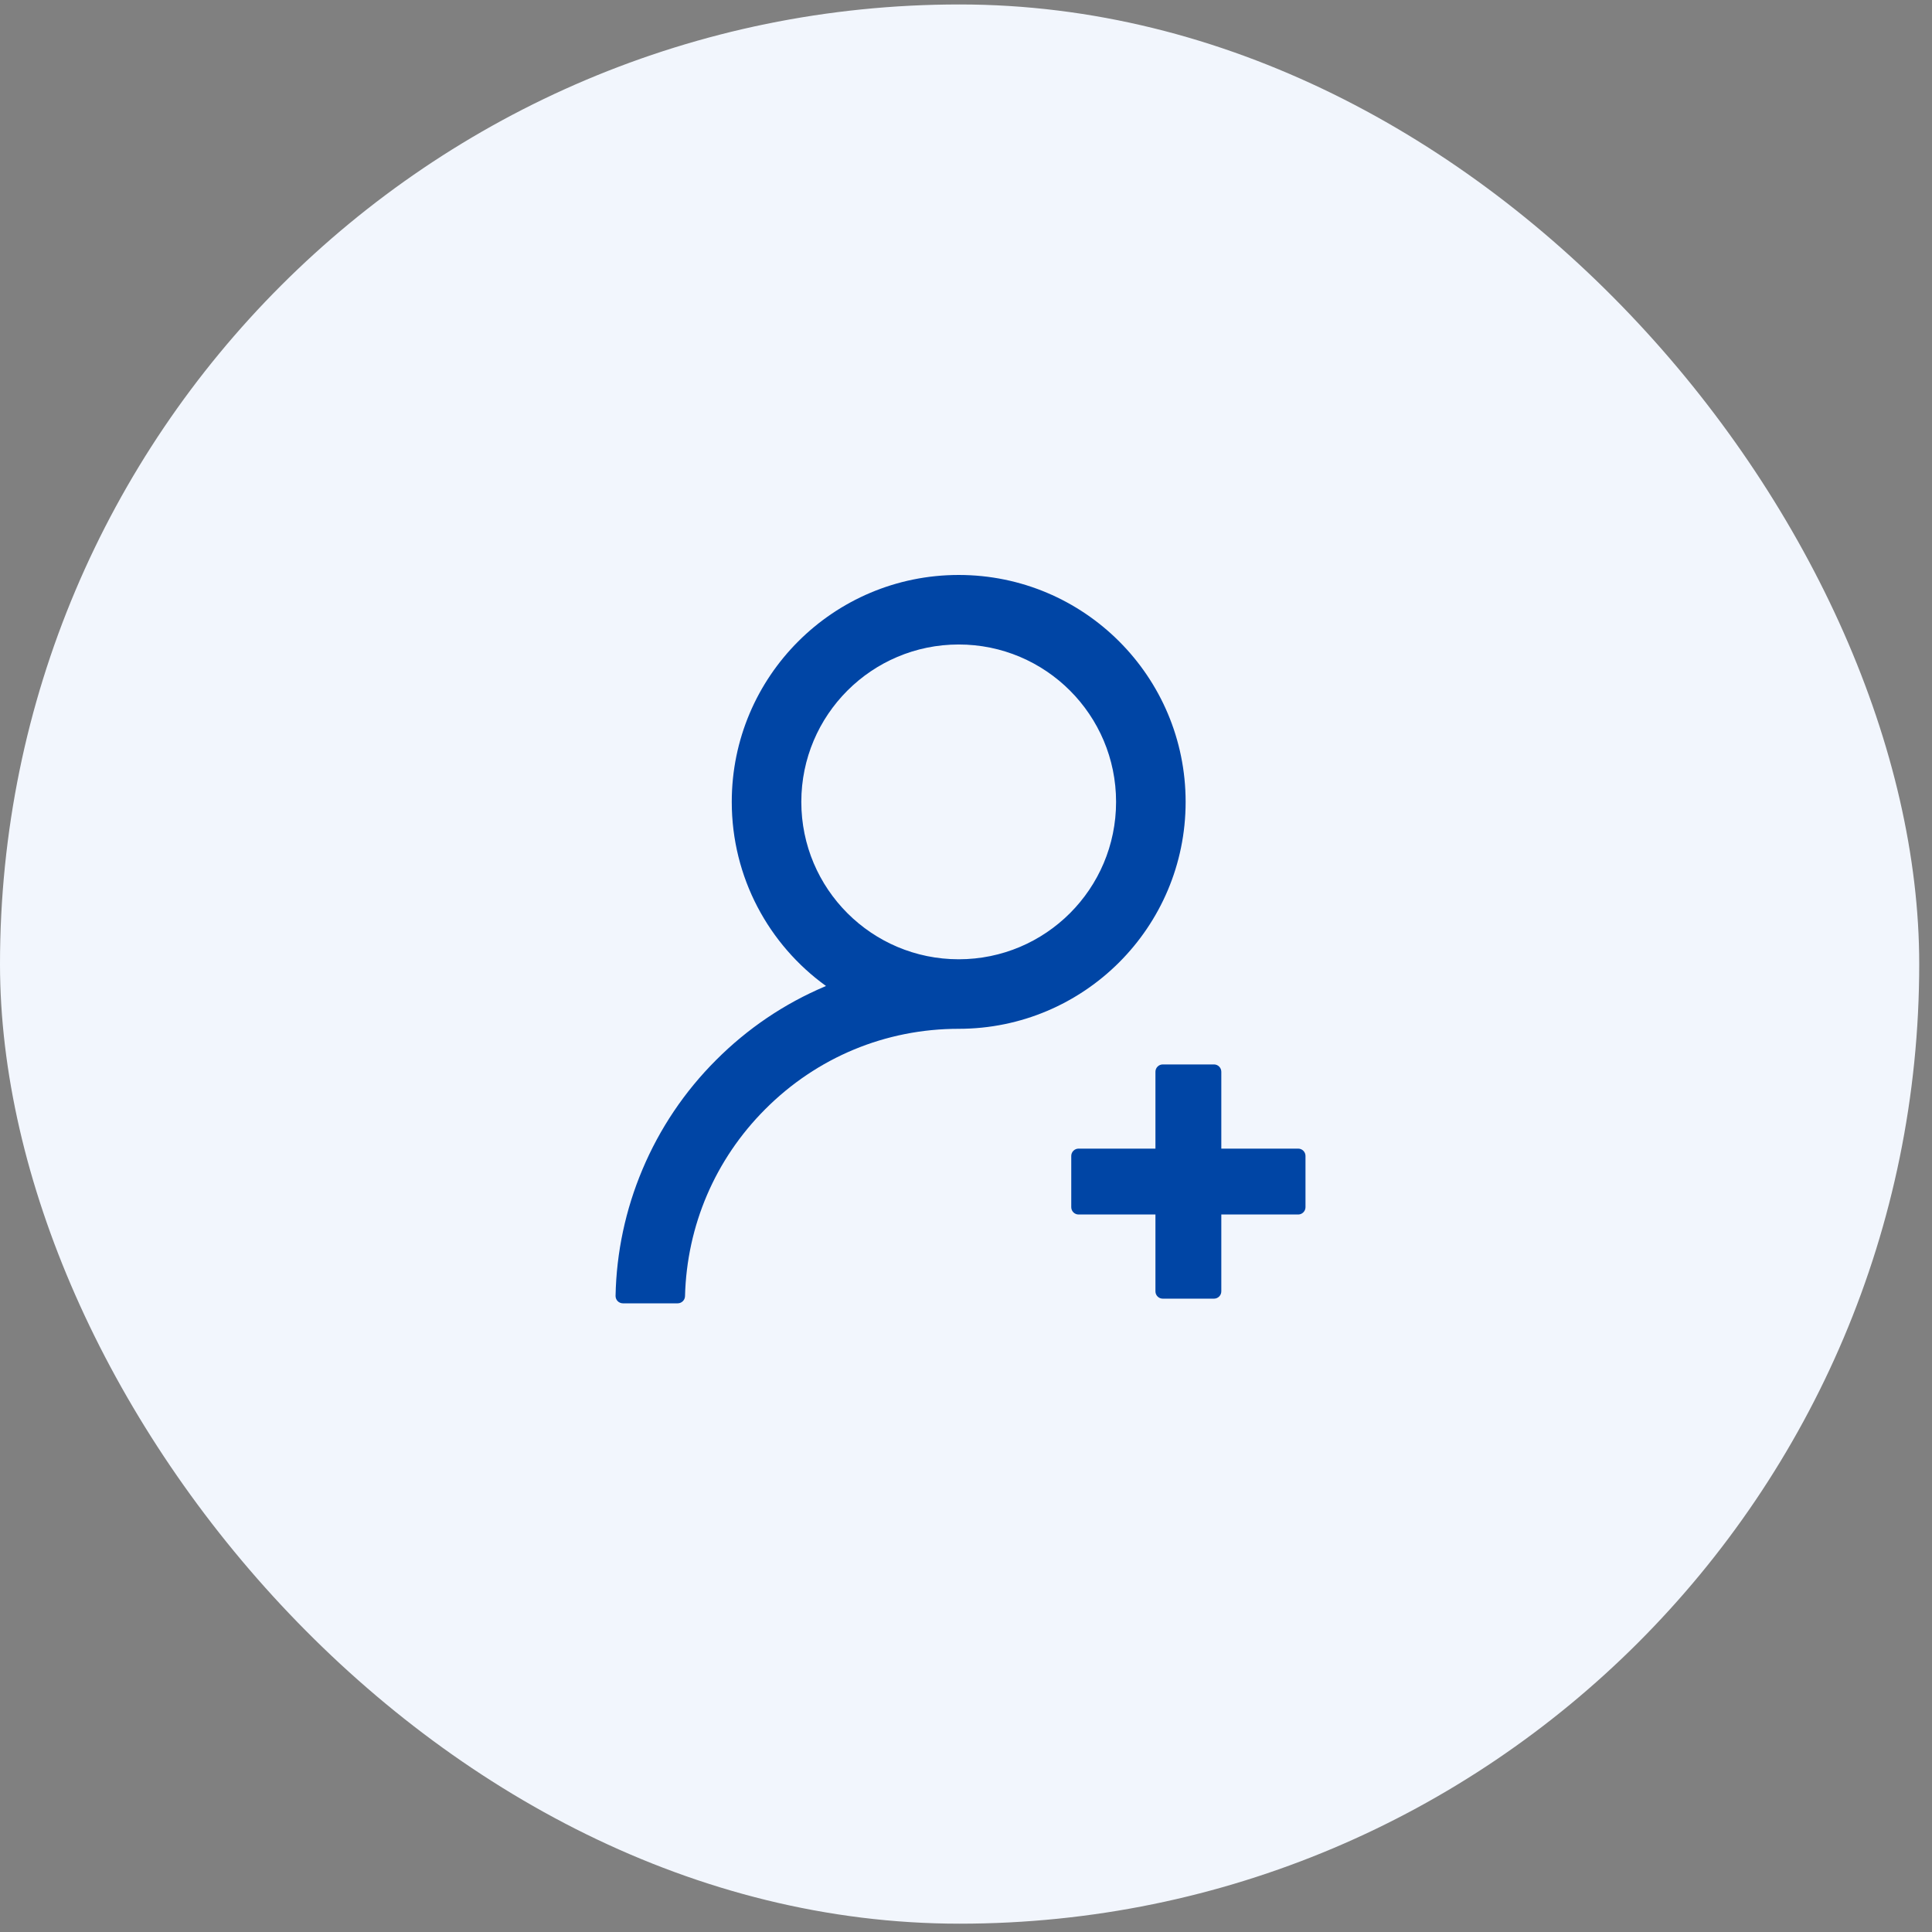
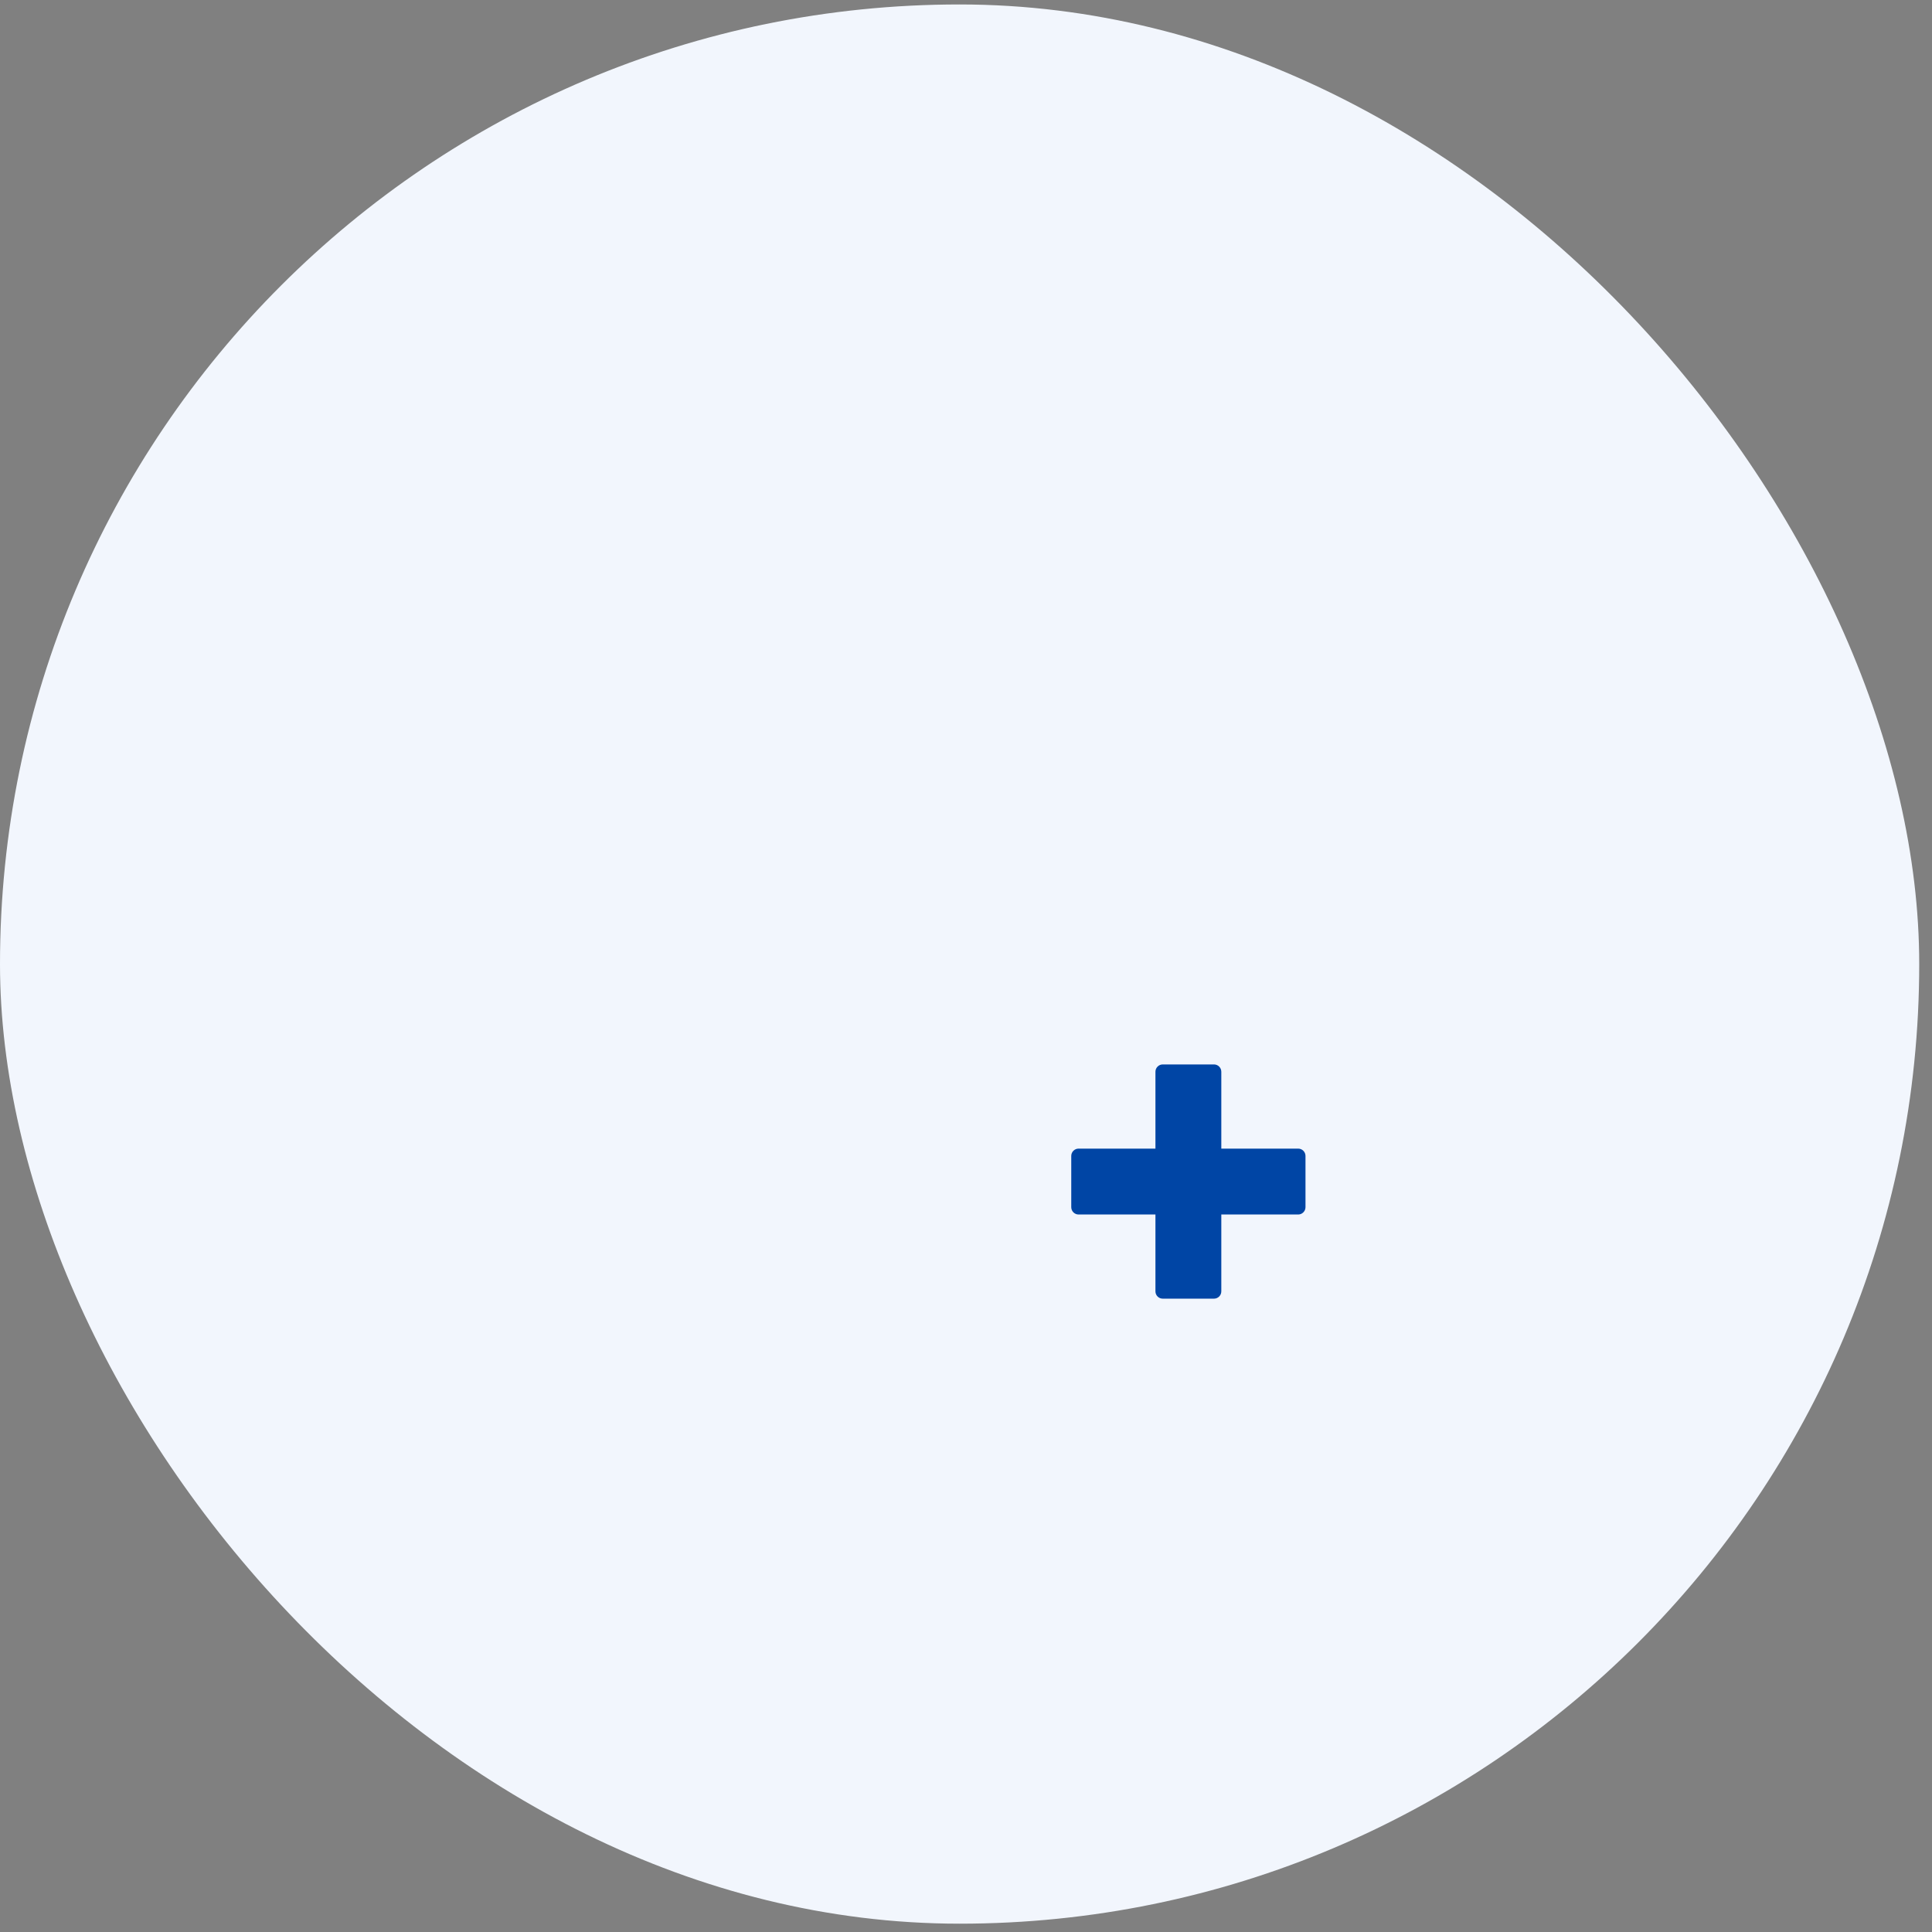
<svg xmlns="http://www.w3.org/2000/svg" width="75" height="75" viewBox="0 0 75 75" fill="none">
  <rect x="0" y="0" width="75" height="75" fill="#808080" stroke="none" />
  <rect y="0.173" width="74.504" height="74.504" rx="37.252" fill="#F2F6FD" />
-   <path d="M46.026 31.129C46.026 26.263 42.083 22.32 37.217 22.32C32.35 22.32 28.407 26.263 28.407 31.129C28.407 34.07 29.849 36.678 32.066 38.276C32.052 38.283 32.041 38.287 32.034 38.29C30.446 38.962 29.022 39.924 27.796 41.153C26.578 42.369 25.608 43.811 24.94 45.398C24.284 46.952 23.929 48.617 23.896 50.303C23.895 50.341 23.902 50.379 23.916 50.414C23.93 50.45 23.95 50.482 23.977 50.509C24.003 50.536 24.035 50.558 24.07 50.572C24.105 50.587 24.142 50.595 24.18 50.595H26.308C26.461 50.595 26.589 50.471 26.592 50.318C26.663 47.575 27.761 45.007 29.704 43.061C31.711 41.047 34.375 39.938 37.217 39.938C42.083 39.938 46.026 35.995 46.026 31.129ZM37.217 37.239C33.842 37.239 31.107 34.504 31.107 31.129C31.107 27.755 33.842 25.019 37.217 25.019C40.591 25.019 43.326 27.755 43.326 31.129C43.326 34.504 40.591 37.239 37.217 37.239Z" fill="#0045A5" />
  <path d="M47.411 44.589H50.395C50.551 44.589 50.679 44.717 50.679 44.873V46.862C50.679 47.019 50.551 47.147 50.395 47.147H47.411V50.13C47.411 50.287 47.283 50.414 47.127 50.414H45.138C44.982 50.414 44.854 50.287 44.854 50.13V47.147H41.87C41.714 47.147 41.586 47.019 41.586 46.862V44.873C41.586 44.717 41.714 44.589 41.87 44.589H44.854V41.605C44.854 41.449 44.982 41.321 45.138 41.321H47.127C47.283 41.321 47.411 41.449 47.411 41.605V44.589Z" fill="#0045A5" />
</svg>